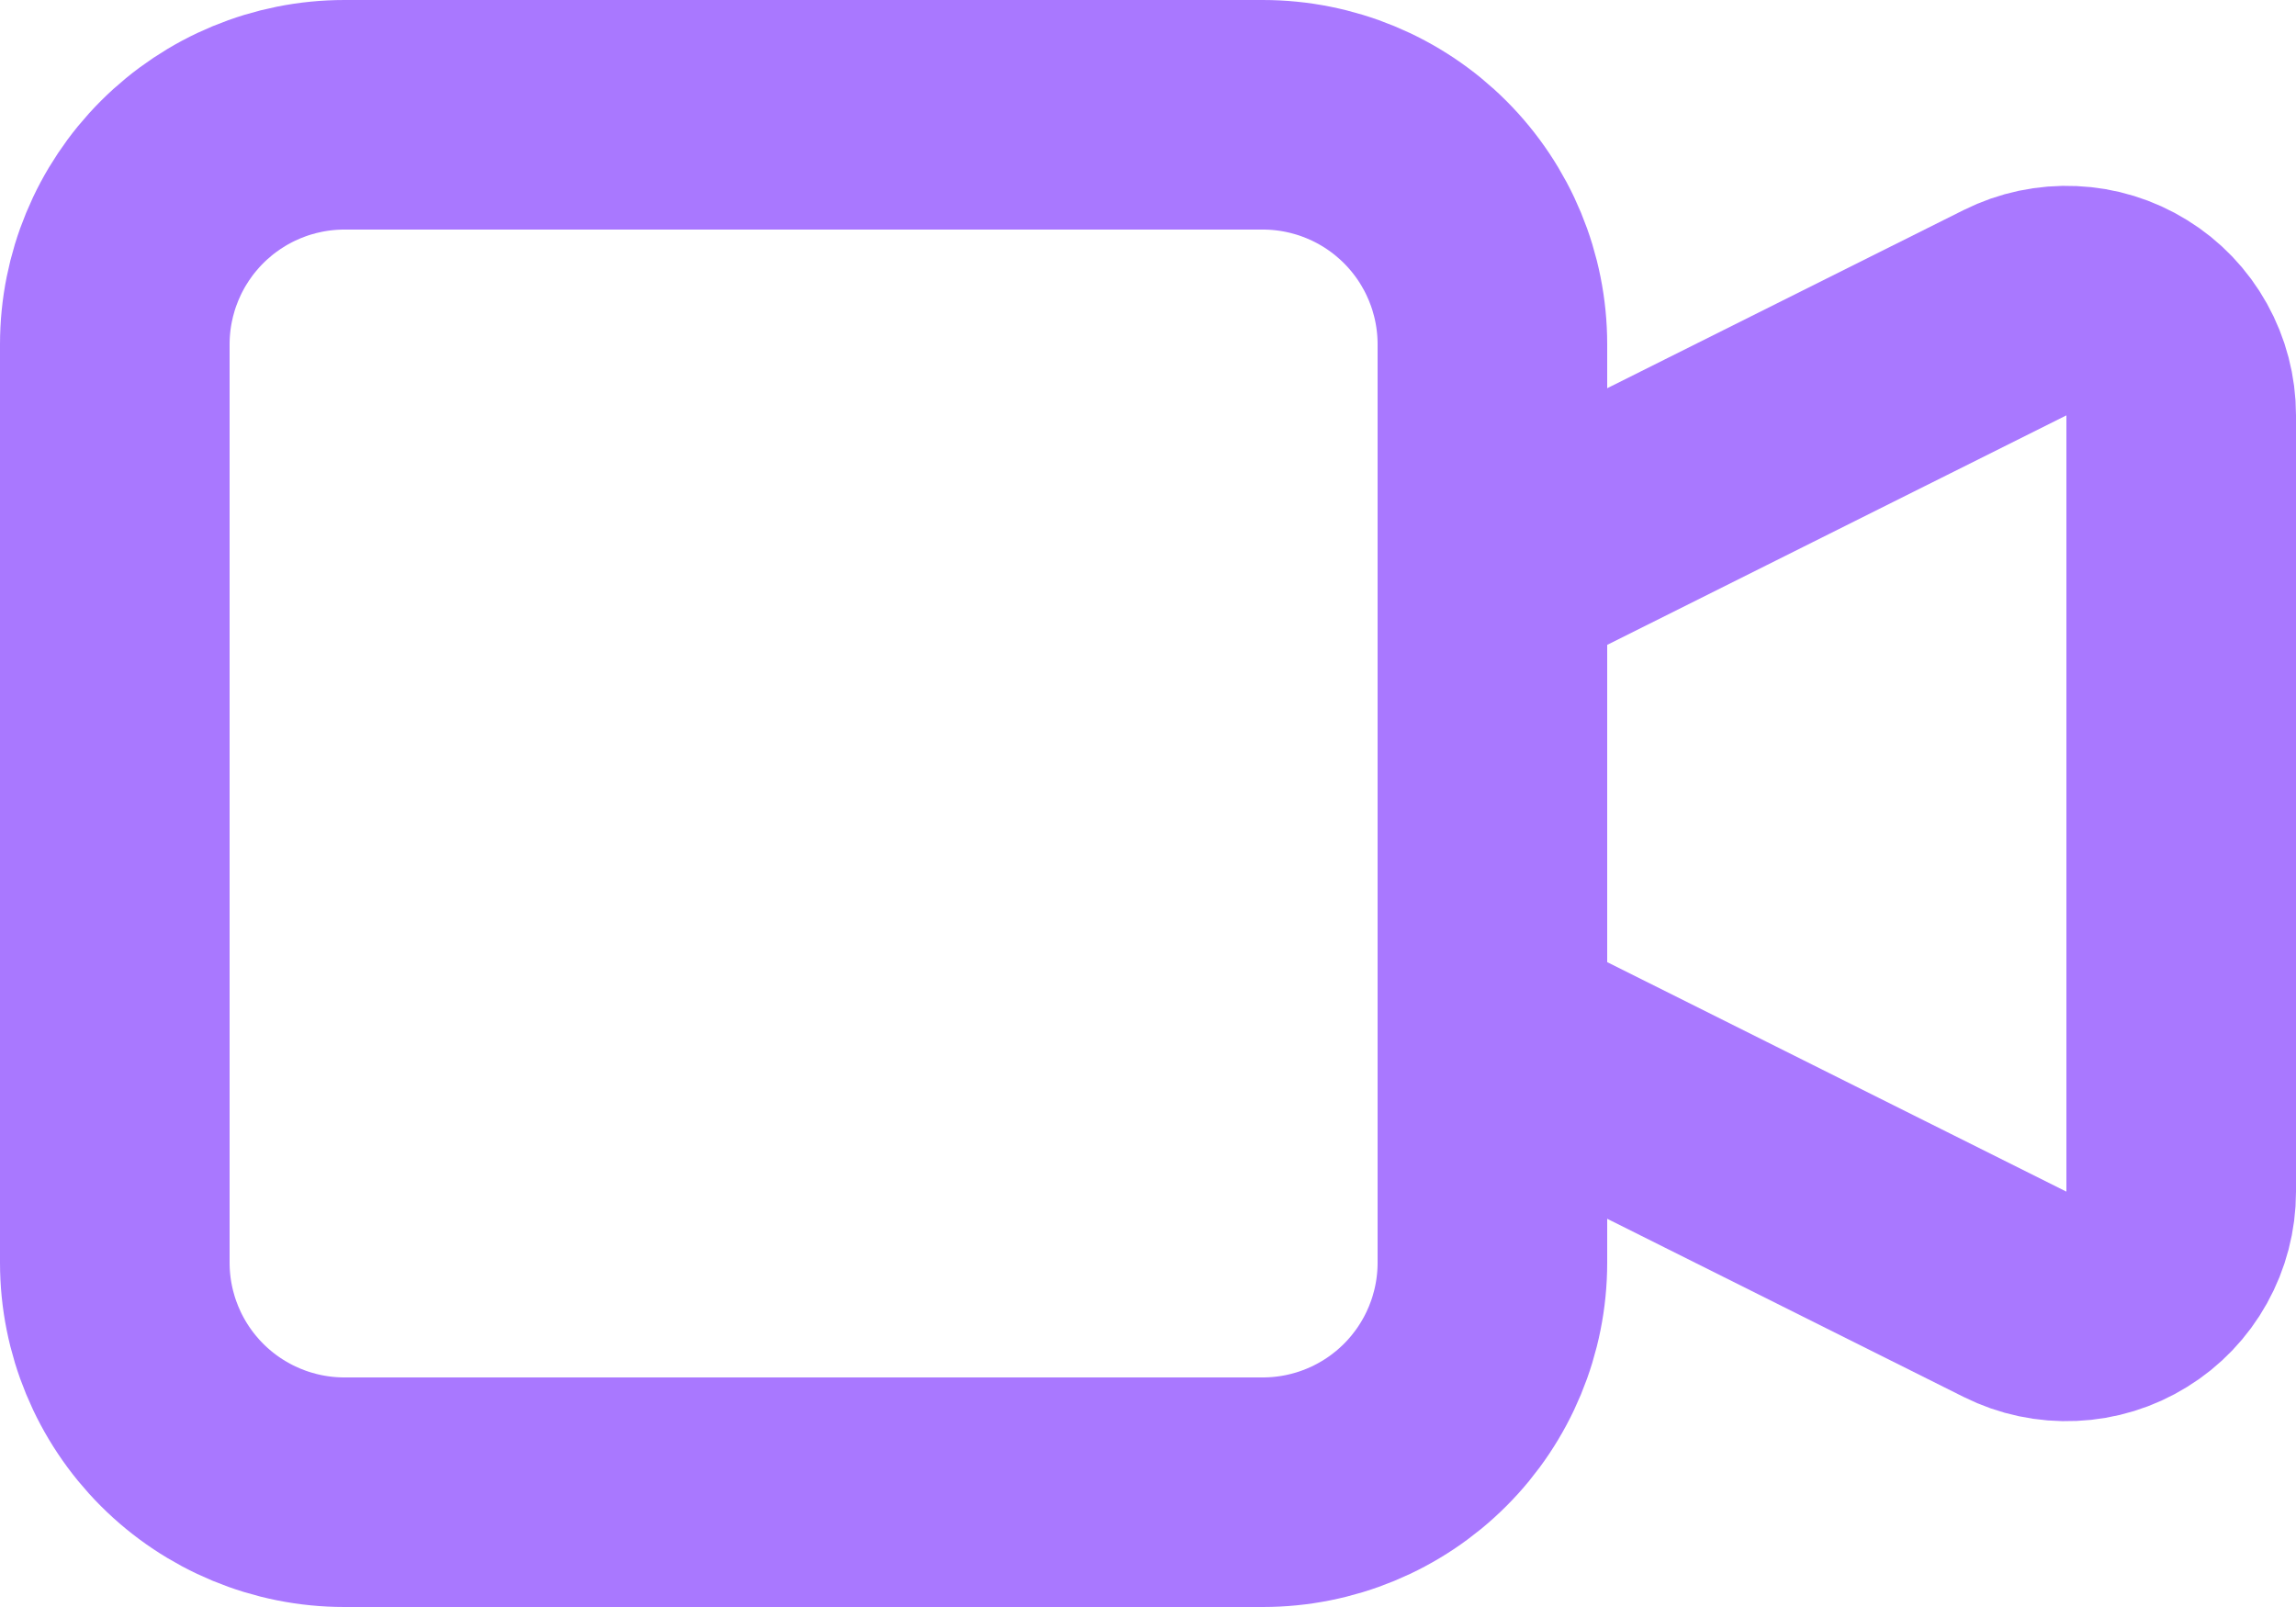
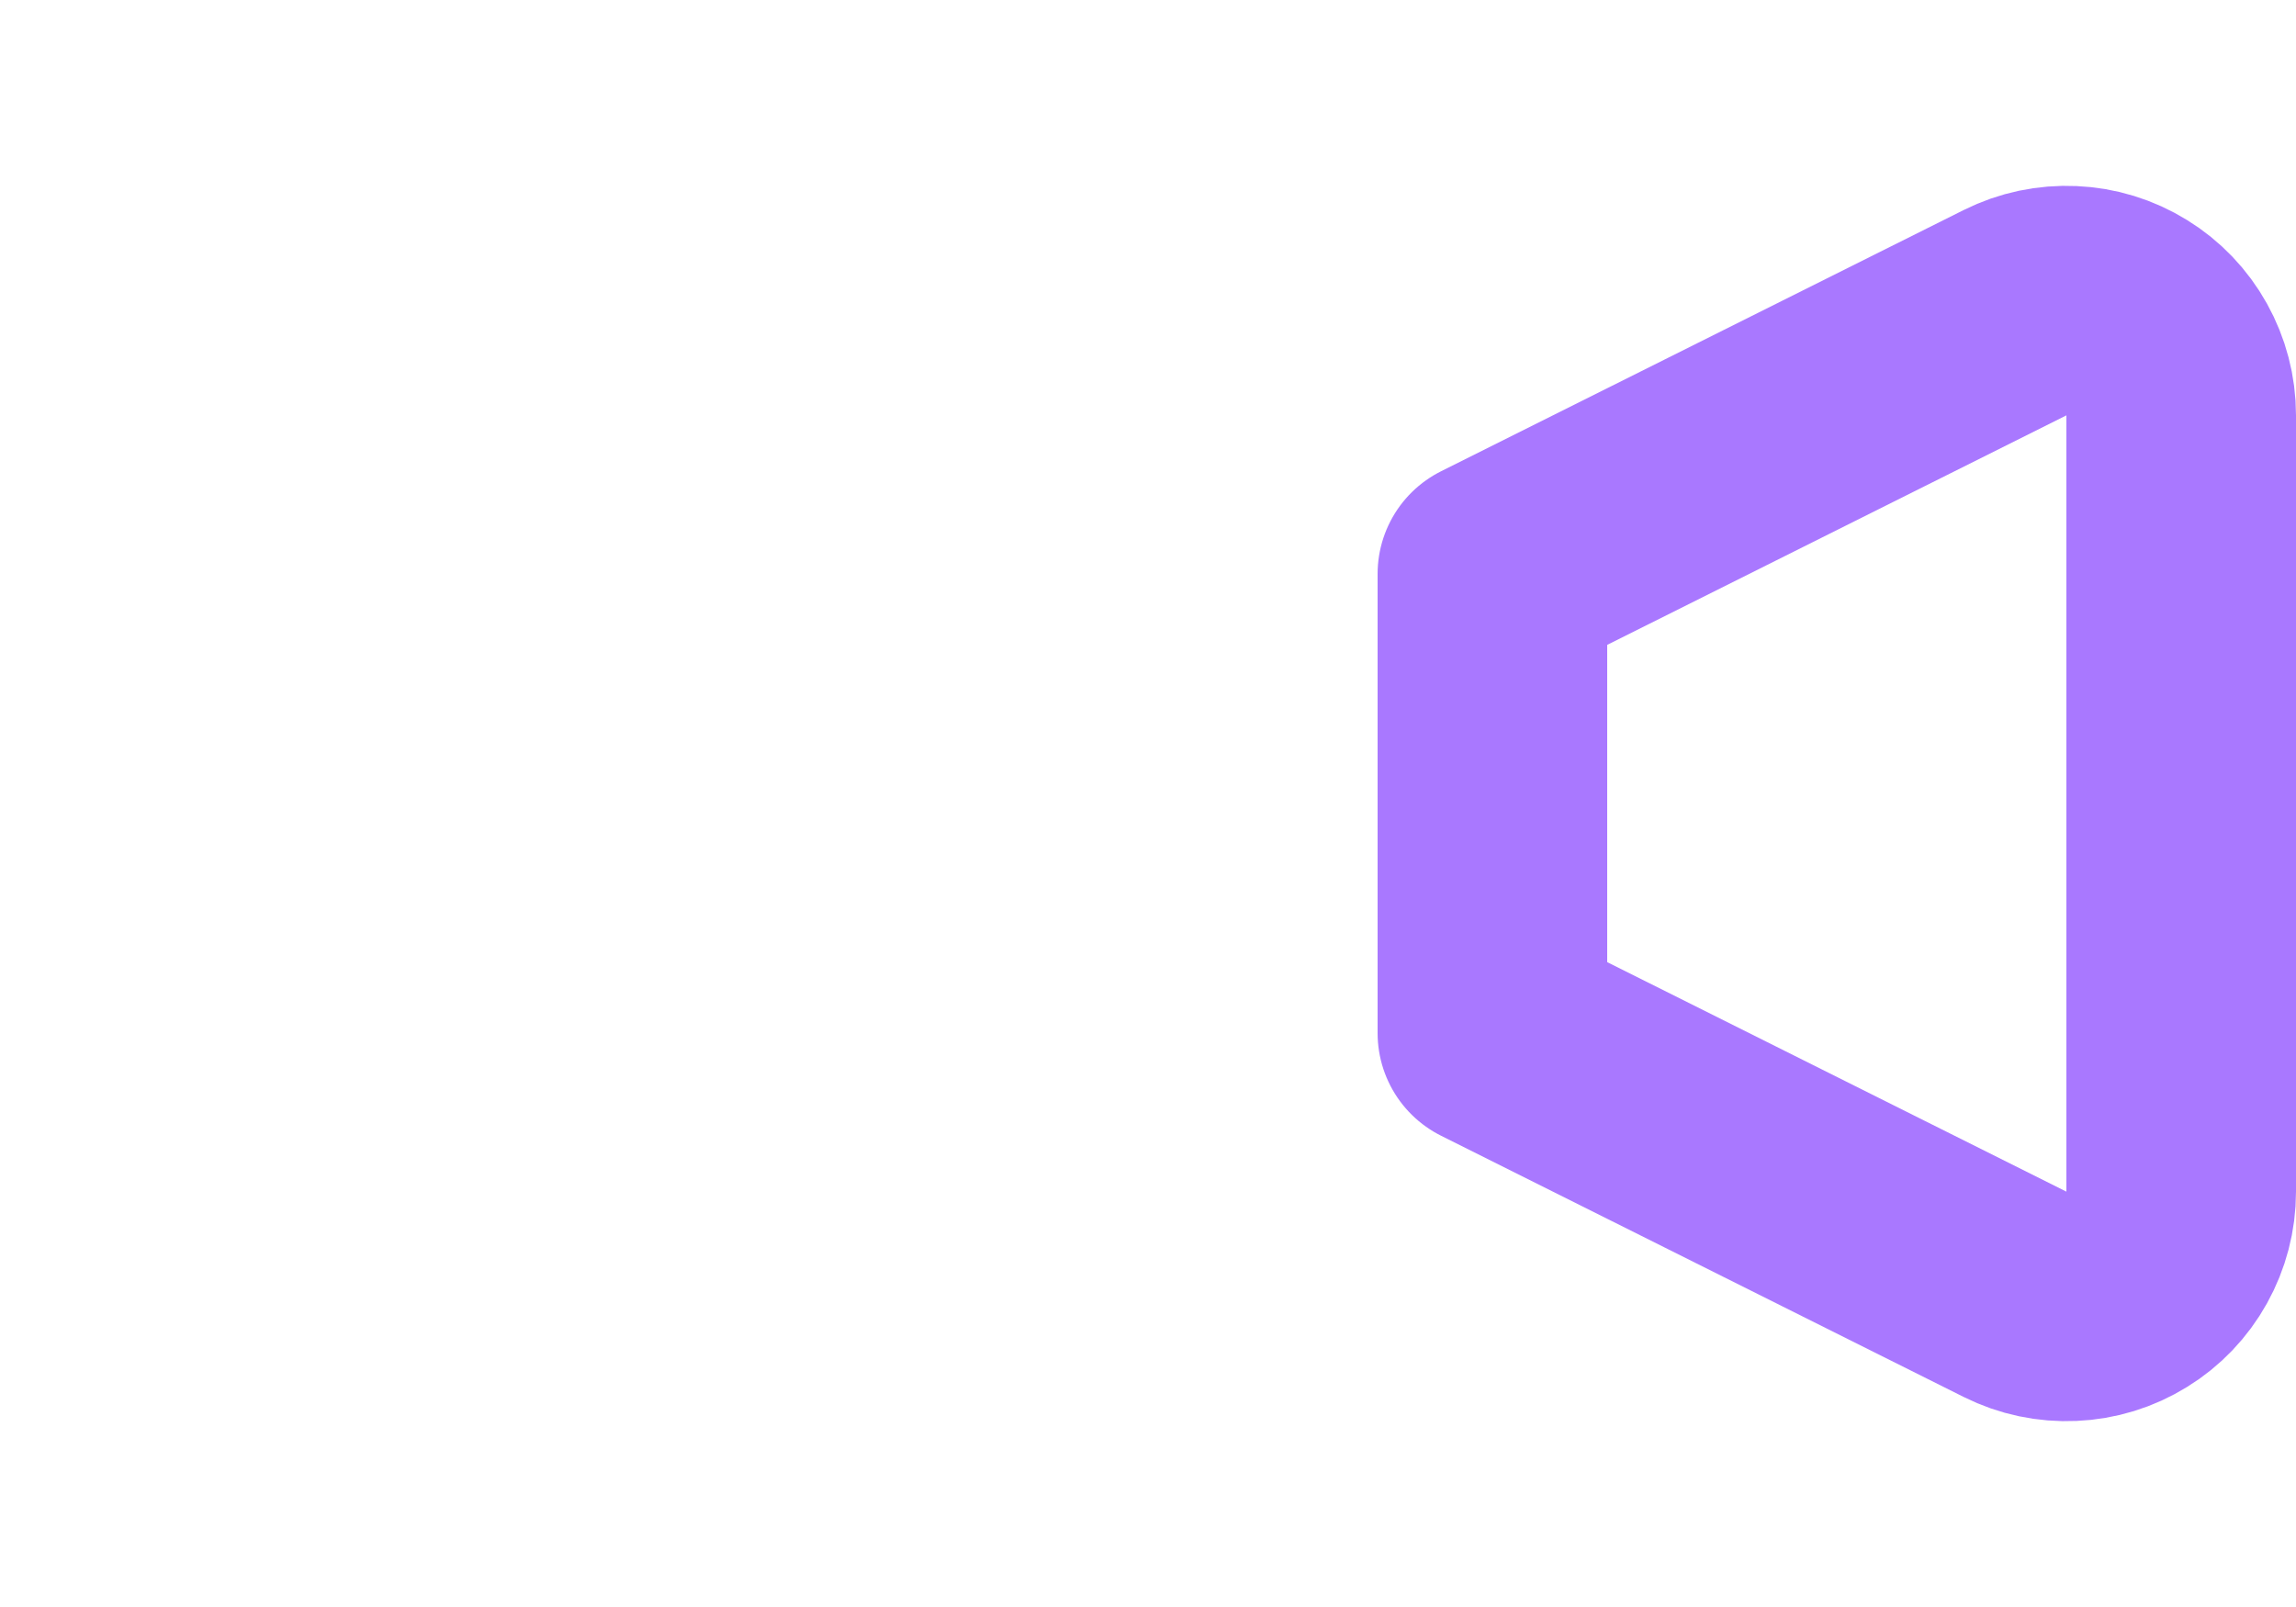
<svg xmlns="http://www.w3.org/2000/svg" width="20" height="14" viewBox="0 0 20 14" fill="none">
  <path d="M13 5L17.553 2.724C17.705 2.648 17.875 2.612 18.045 2.62C18.215 2.627 18.381 2.678 18.526 2.768C18.671 2.857 18.79 2.982 18.873 3.131C18.956 3.28 19 3.448 19 3.618V10.382C19 10.552 18.956 10.72 18.873 10.869C18.79 11.018 18.671 11.143 18.526 11.232C18.381 11.322 18.215 11.373 18.045 11.38C17.875 11.388 17.705 11.352 17.553 11.276L13 9V5Z" stroke="#A978FF" stroke-width="2" stroke-linecap="round" stroke-linejoin="round" />
-   <path d="M1 3C1 2.47 1.211 1.961 1.586 1.586C1.961 1.211 2.47 1 3 1H11C11.53 1 12.039 1.211 12.414 1.586C12.789 1.961 13 2.47 13 3V11C13 11.53 12.789 12.039 12.414 12.414C12.039 12.789 11.53 13 11 13H3C2.47 13 1.961 12.789 1.586 12.414C1.211 12.039 1 11.53 1 11V3Z" stroke="#A978FF" stroke-width="2" stroke-linecap="round" stroke-linejoin="round" />
</svg>